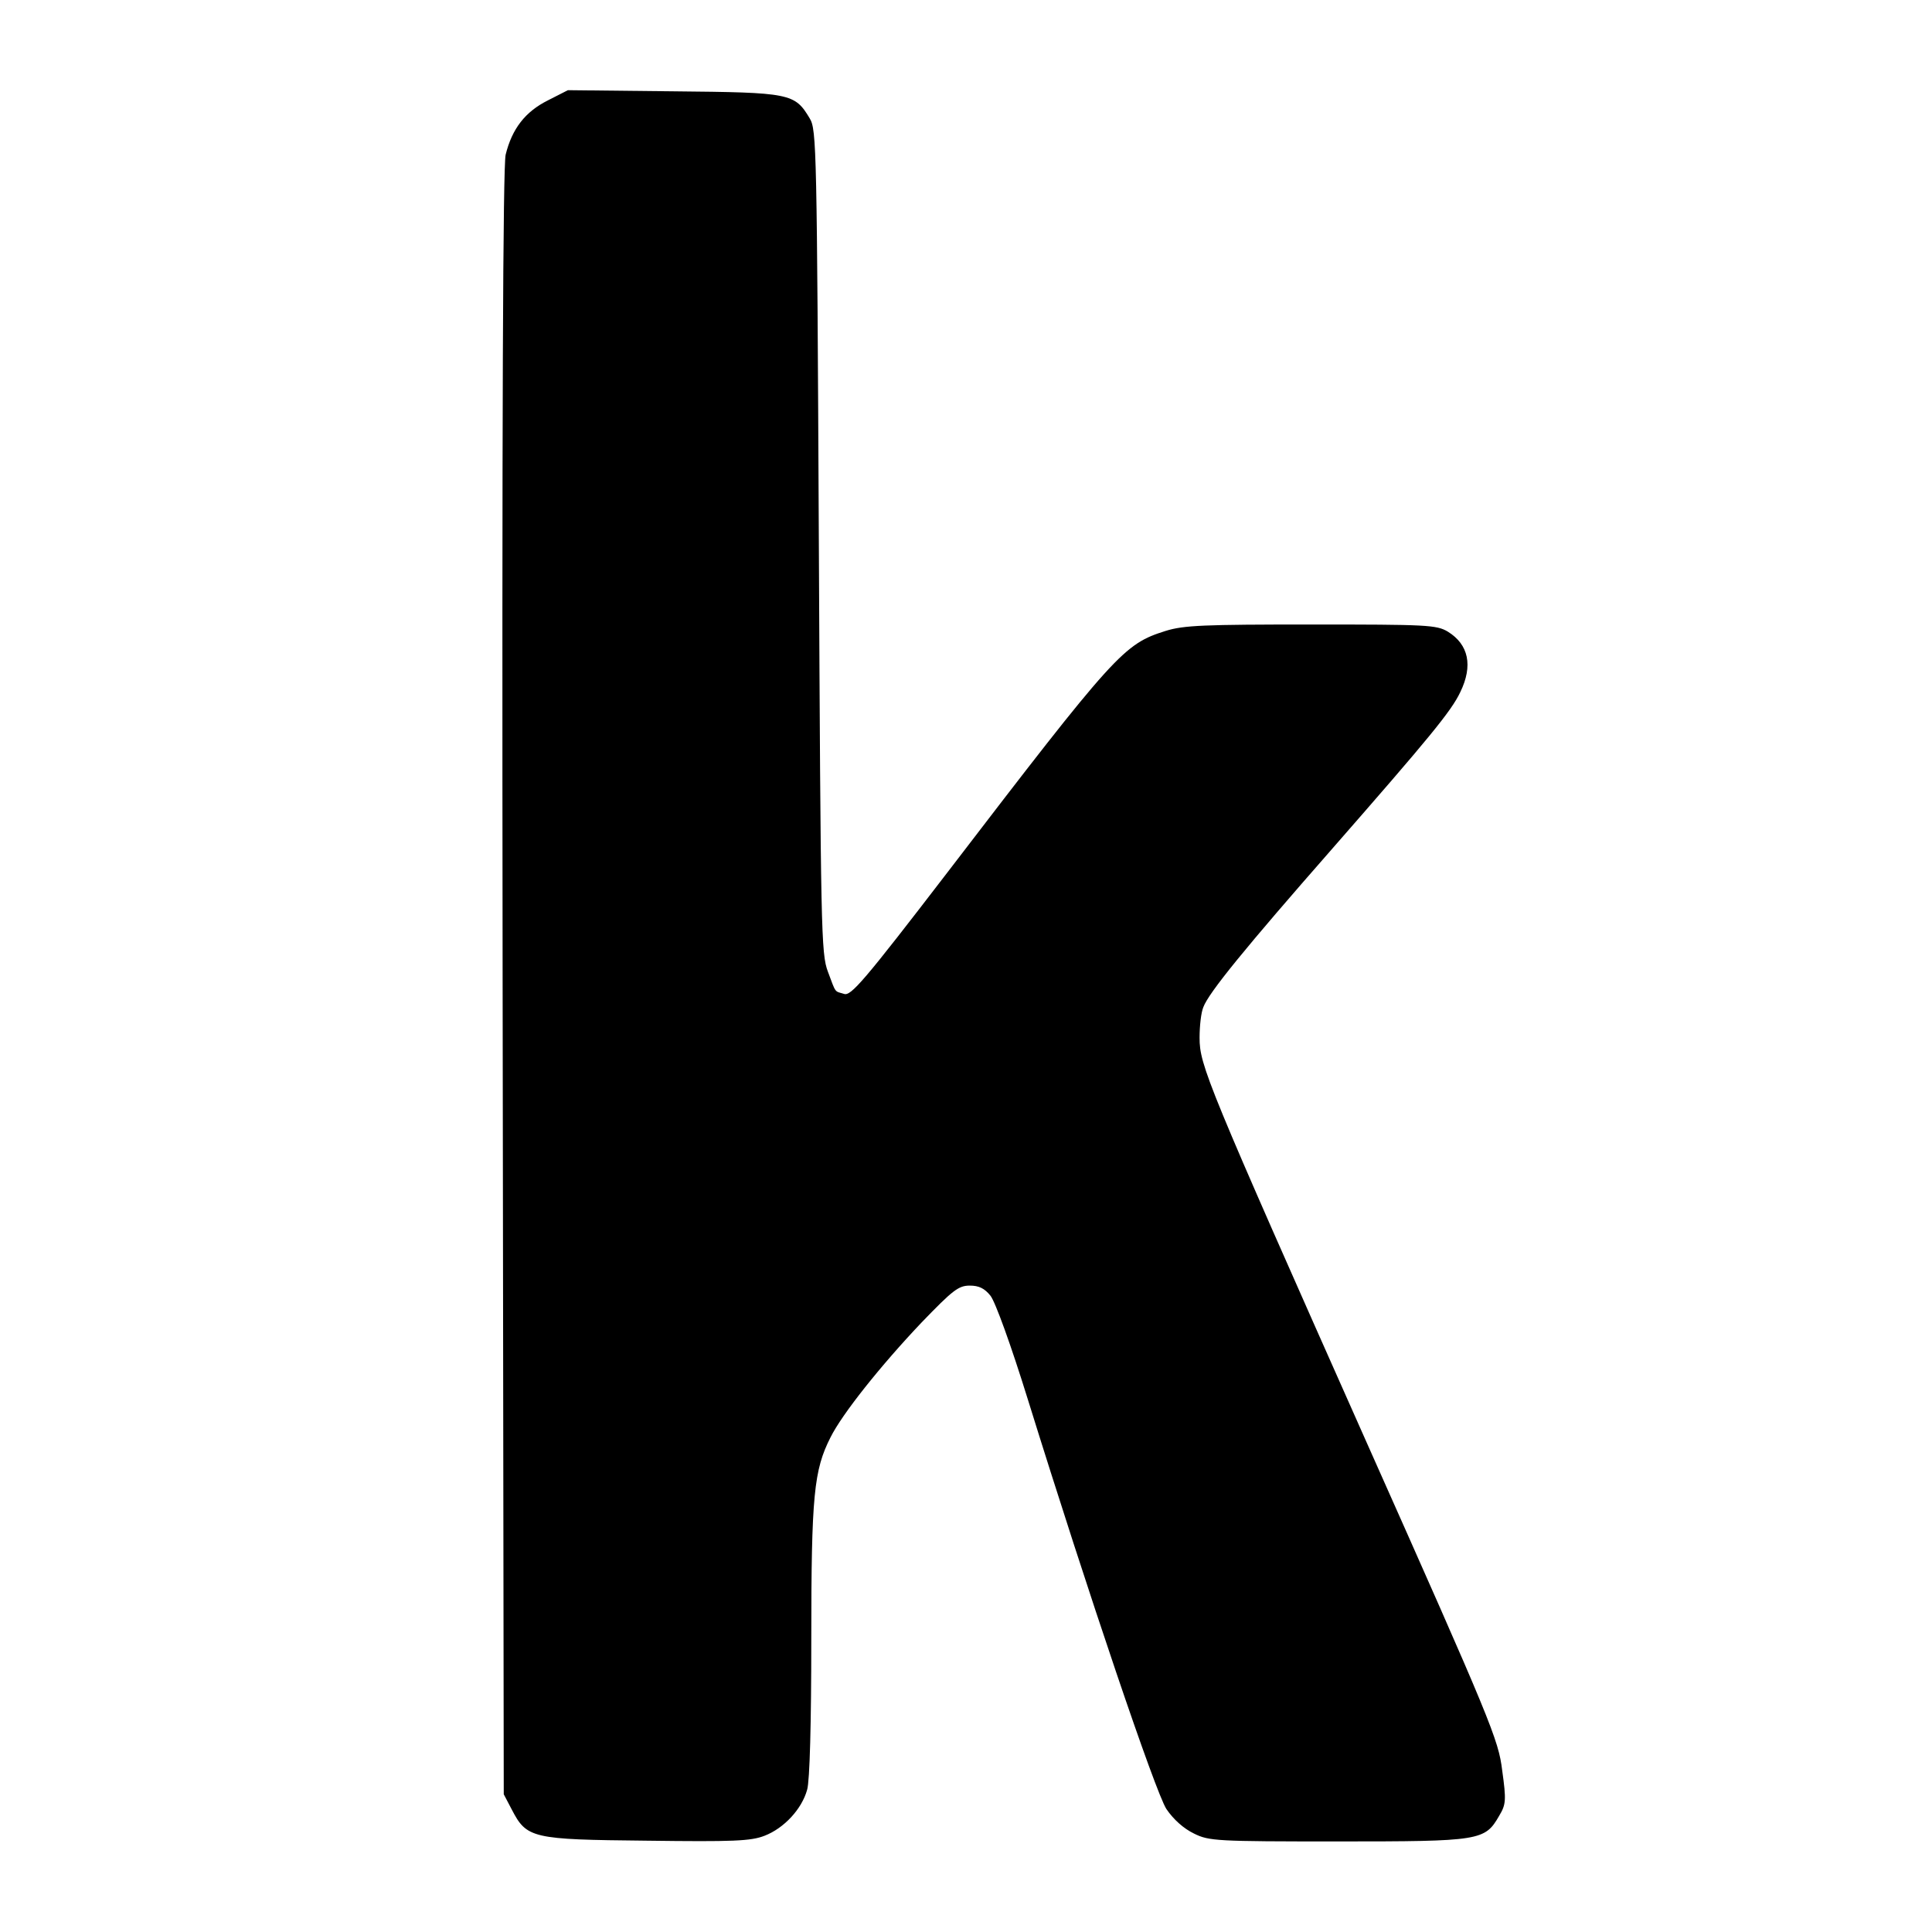
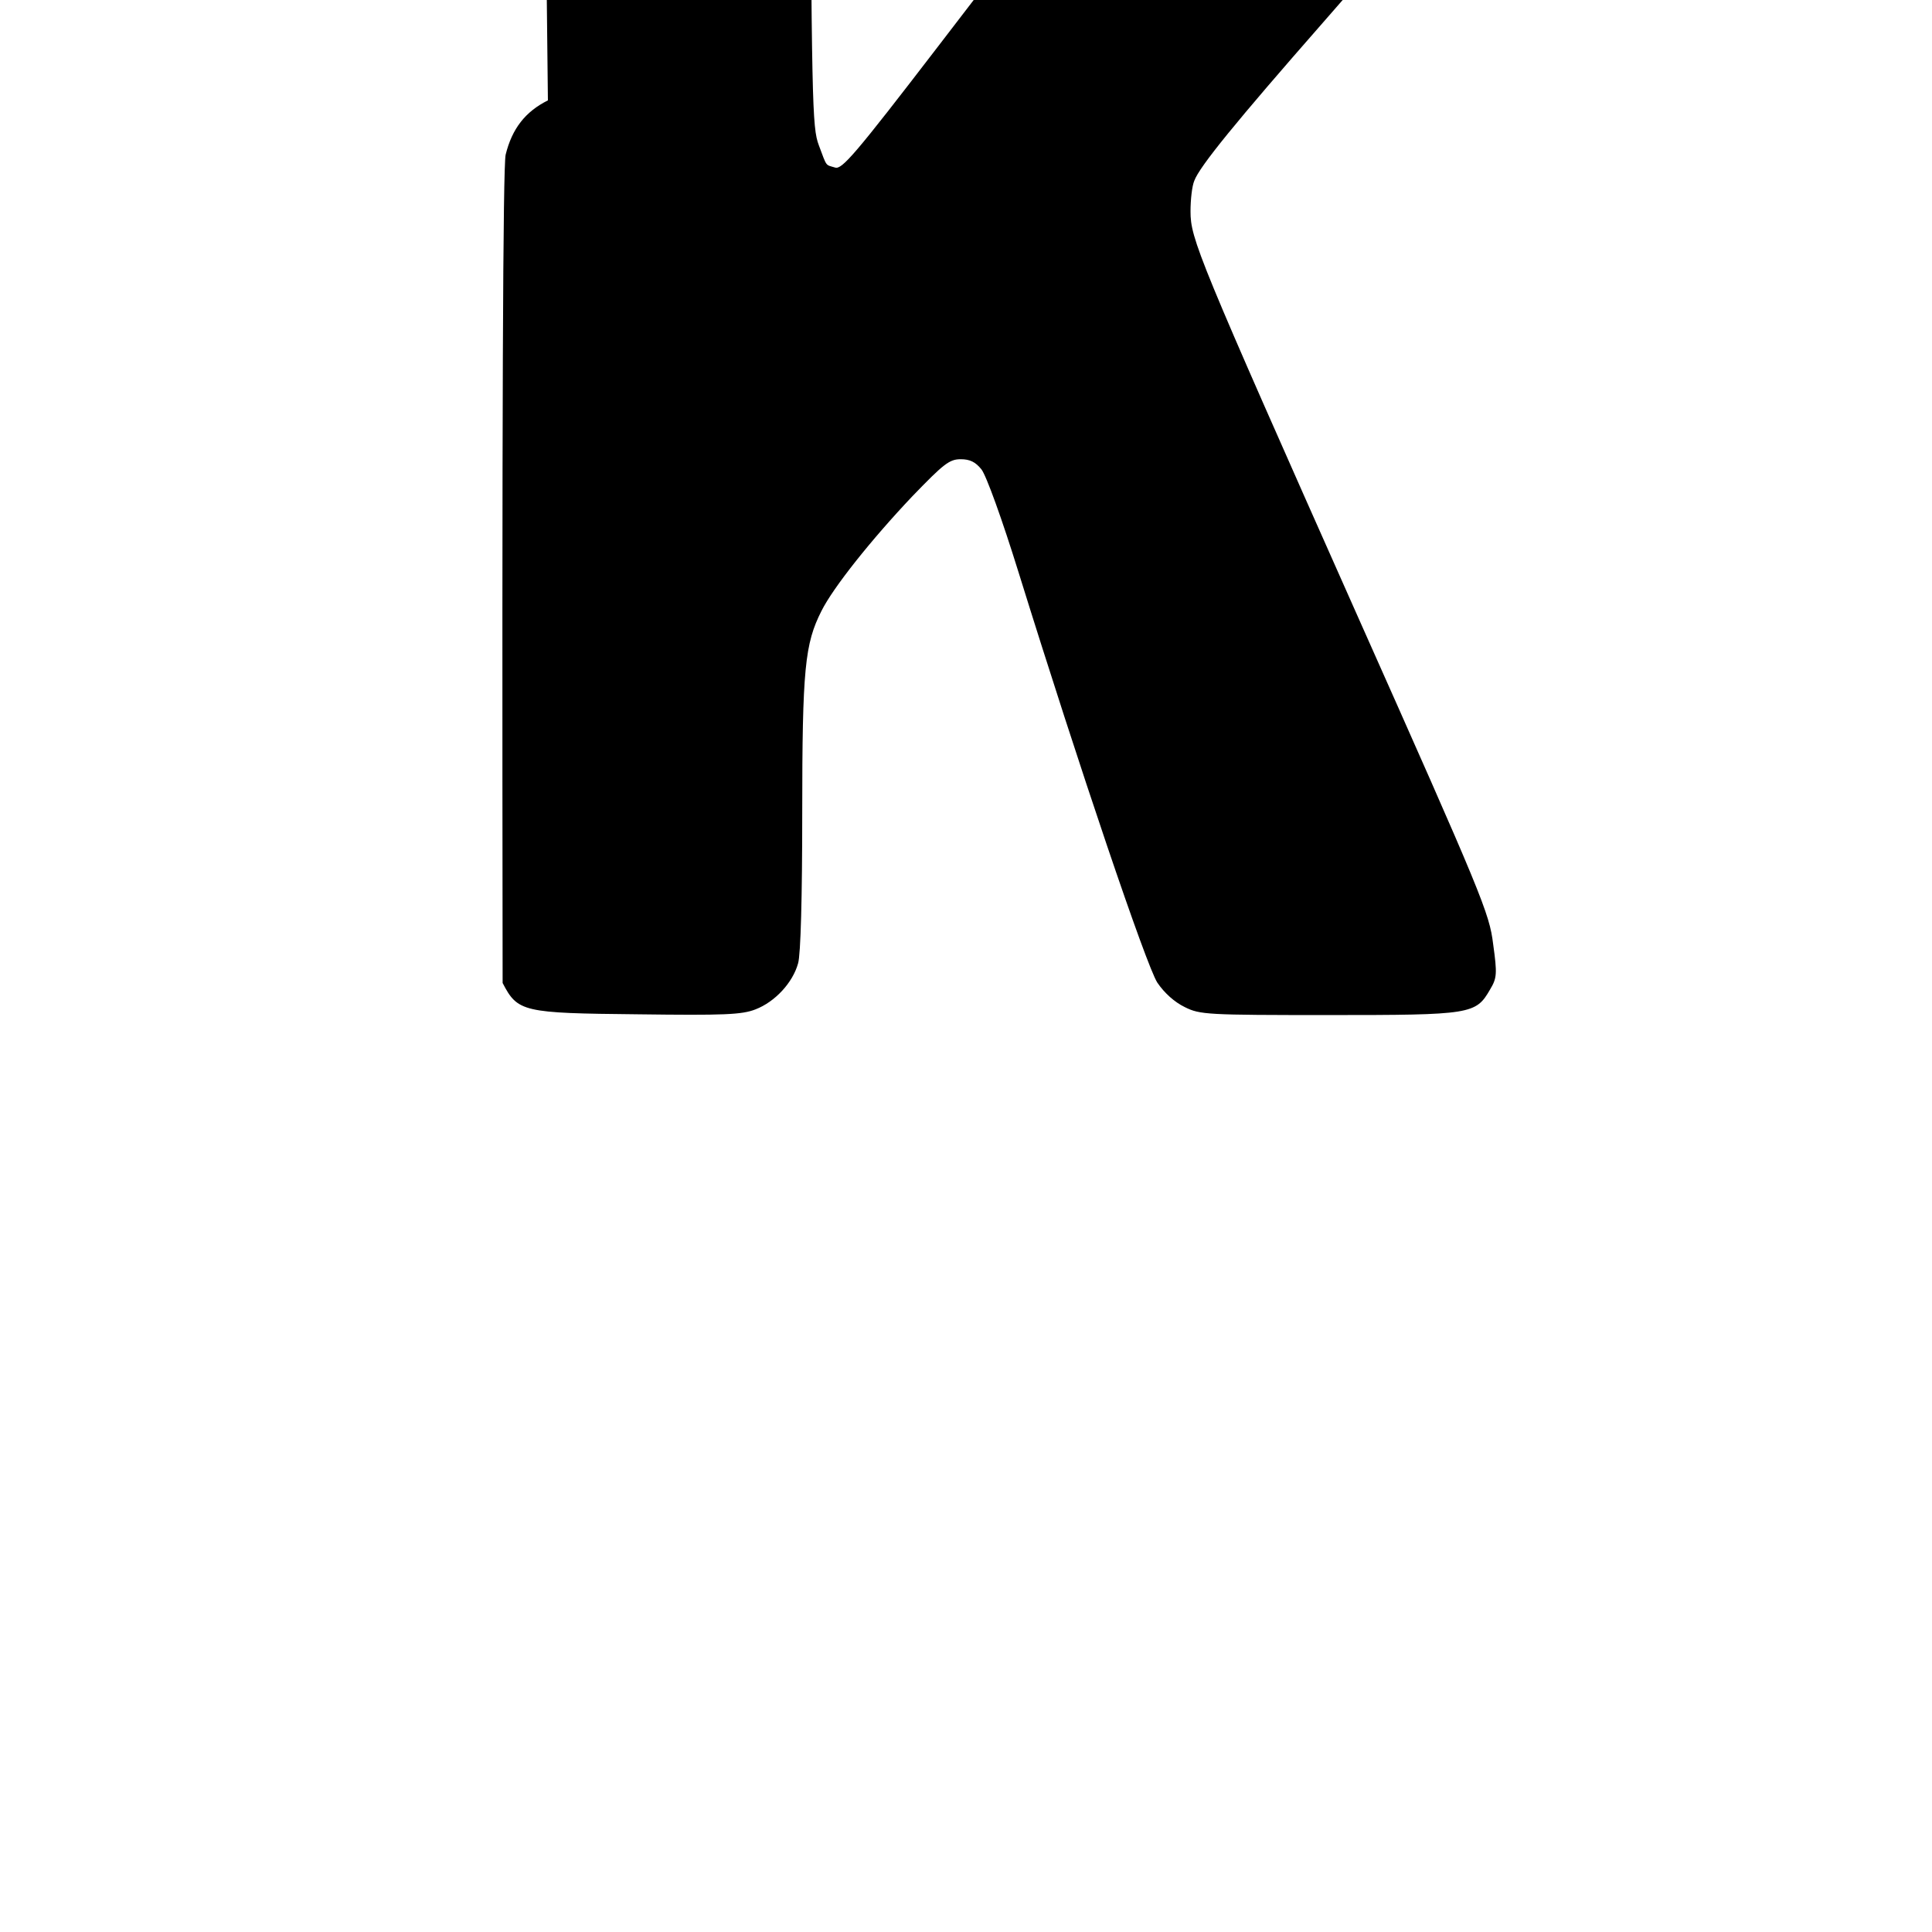
<svg xmlns="http://www.w3.org/2000/svg" version="1.0" width="512pt" height="512pt" viewBox="0 0 512 512" preserveAspectRatio="xMidYMid meet">
  <g transform="translate(0,512) scale(0.1,-0.1)" fill="#000000" stroke="none">
-     <path d="M1452 4854 c-60 -30 -95 -75 -112 -144 -7 -32 -10 -667 -8 -2195 l3 -2150 21 -40 c40 -77 53 -80 358 -83 230 -3 276 -1 312 13 52 20 99 71 113 122 7 23 11 178 11 398 0 384 7 449 51 536 31 62 132 189 241 304 83 86 98 98 128 98 24 0 39 -7 55 -27 13 -17 54 -130 99 -275 161 -518 338 -1040 367 -1085 19 -28 46 -52 73 -65 40 -20 59 -21 382 -21 378 0 389 2 427 68 18 30 19 41 8 120 -10 82 -28 126 -360 871 -424 953 -442 998 -442 1071 0 31 4 67 10 81 14 38 112 158 340 418 258 295 317 366 341 417 34 70 22 126 -33 160 -30 18 -55 19 -362 19 -284 0 -338 -2 -386 -17 -111 -35 -131 -56 -579 -641 -221 -288 -255 -327 -273 -321 -26 8 -21 0 -43 59 -18 48 -19 103 -24 1140 -5 1045 -6 1091 -24 1121 -40 67 -51 69 -361 72 l-280 3 -53 -27z" />
+     <path d="M1452 4854 c-60 -30 -95 -75 -112 -144 -7 -32 -10 -667 -8 -2195 c40 -77 53 -80 358 -83 230 -3 276 -1 312 13 52 20 99 71 113 122 7 23 11 178 11 398 0 384 7 449 51 536 31 62 132 189 241 304 83 86 98 98 128 98 24 0 39 -7 55 -27 13 -17 54 -130 99 -275 161 -518 338 -1040 367 -1085 19 -28 46 -52 73 -65 40 -20 59 -21 382 -21 378 0 389 2 427 68 18 30 19 41 8 120 -10 82 -28 126 -360 871 -424 953 -442 998 -442 1071 0 31 4 67 10 81 14 38 112 158 340 418 258 295 317 366 341 417 34 70 22 126 -33 160 -30 18 -55 19 -362 19 -284 0 -338 -2 -386 -17 -111 -35 -131 -56 -579 -641 -221 -288 -255 -327 -273 -321 -26 8 -21 0 -43 59 -18 48 -19 103 -24 1140 -5 1045 -6 1091 -24 1121 -40 67 -51 69 -361 72 l-280 3 -53 -27z" />
  </g>
</svg>